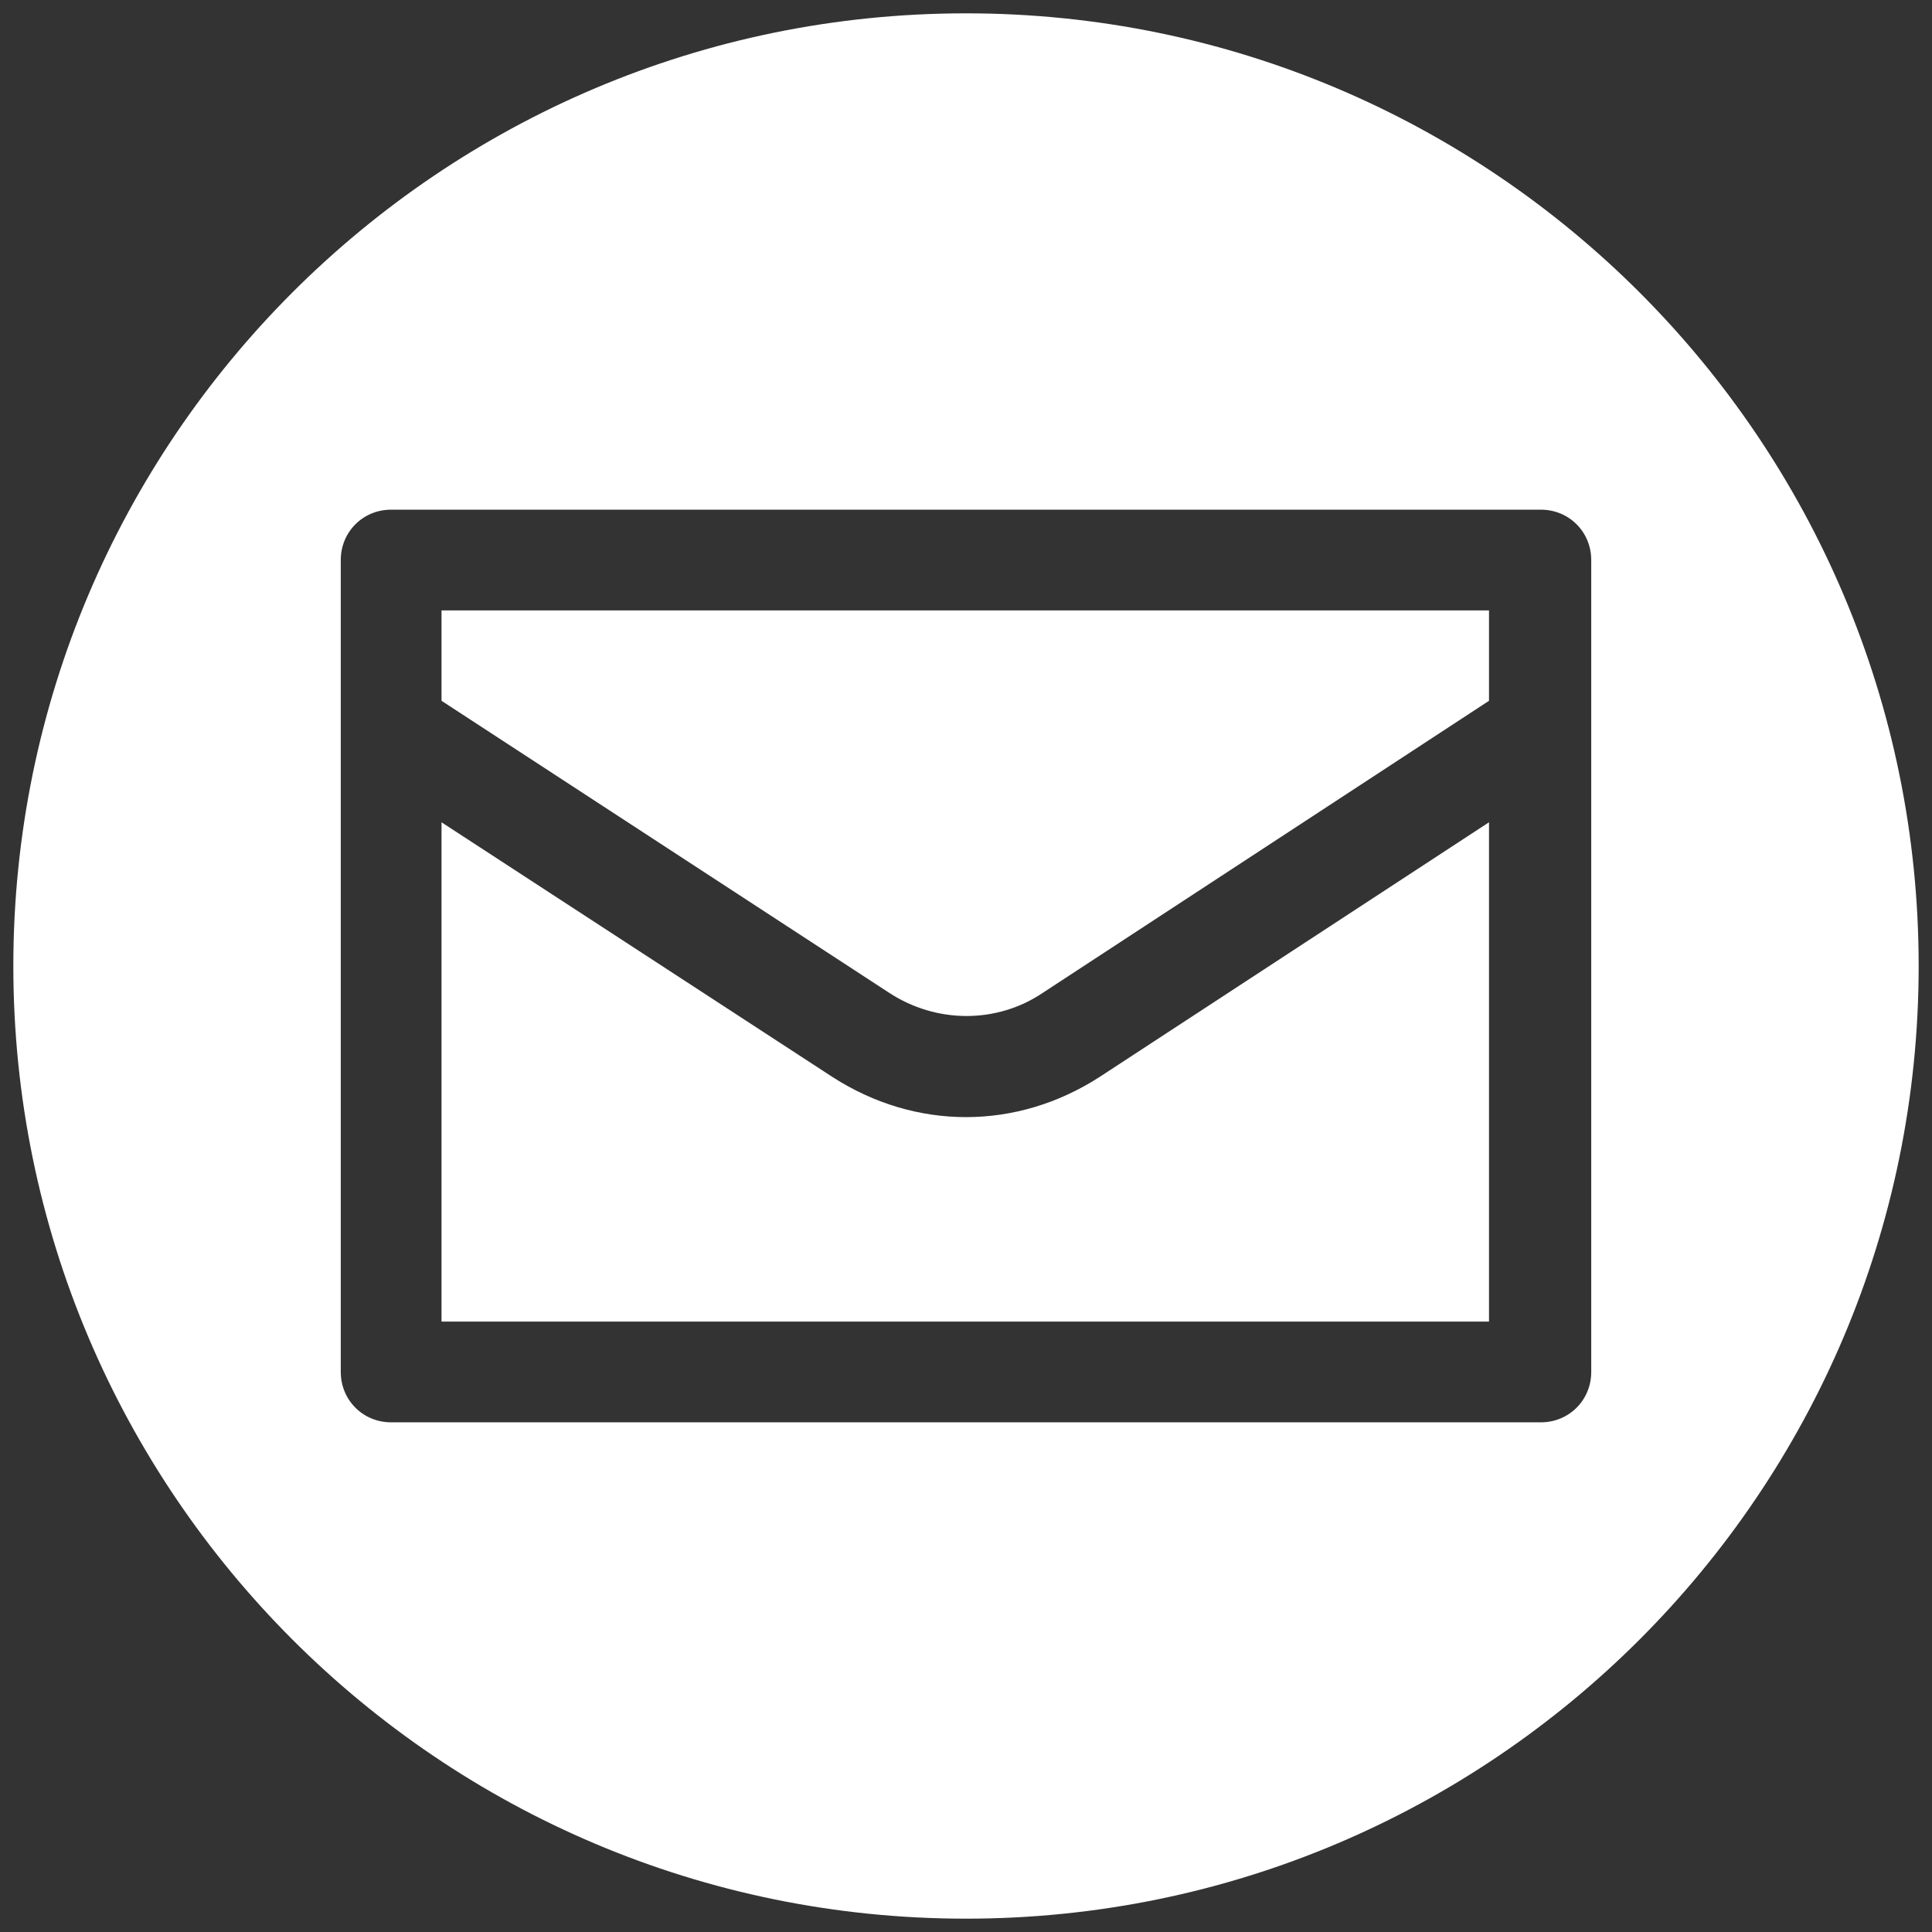
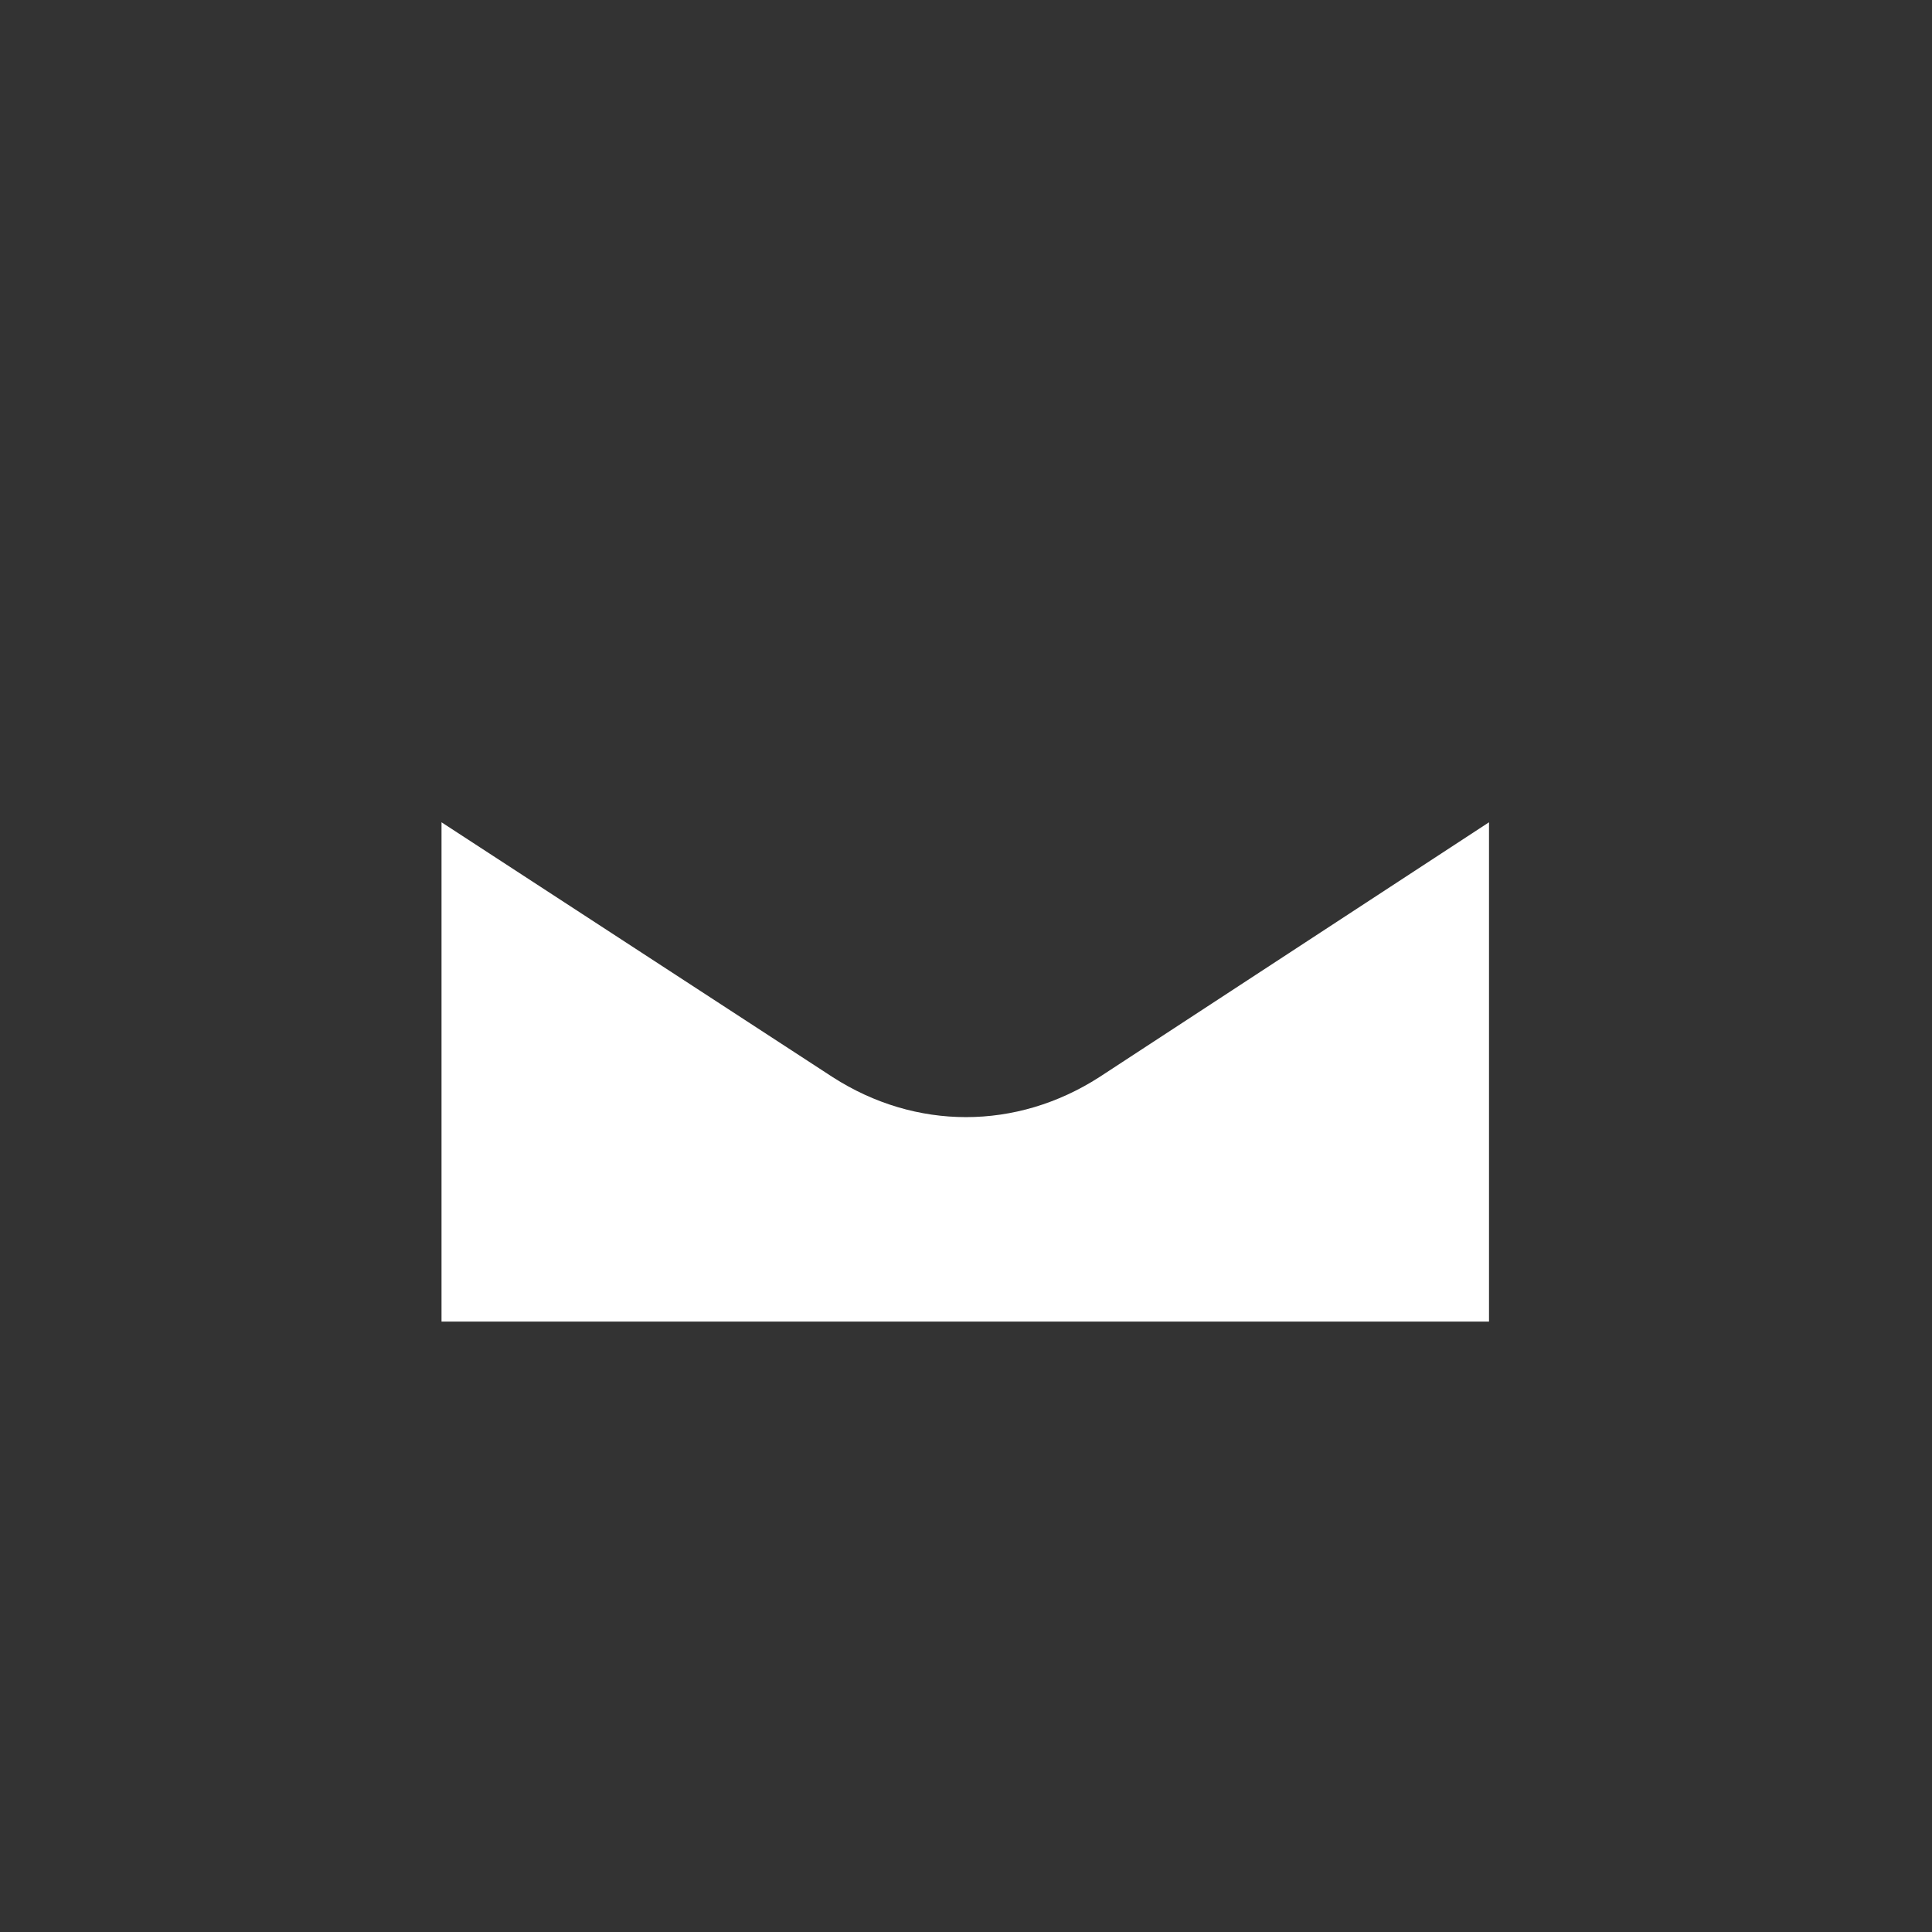
<svg xmlns="http://www.w3.org/2000/svg" version="1.1" id="レイヤー_1" x="0px" y="0px" viewBox="0 0 130.4 130.4" style="enable-background:new 0 0 130.4 130.4;" xml:space="preserve">
  <rect x="0" y="0" width="130.4" height="130.4" fill="#333333" stroke="none" />
  <style type="text/css">
	.st0{fill:#FFFFFF;}
</style>
  <g>
-     <path class="st0" d="M29.8,47.3L60,67c3.2,2.1,7.3,2.1,10.4,0l30.1-19.7v-6.1H29.8V47.3z" />
-     <path class="st0" d="M65.2,0.9C29.7,0.9,0.9,29.7,0.9,65.2s28.8,64.3,64.3,64.3s64.3-28.8,64.3-64.3S100.7,0.9,65.2,0.9z    M107.4,92.6c0,1.9-1.5,3.4-3.4,3.4H26.4c-1.9,0-3.4-1.5-3.4-3.4V37.8c0-1.9,1.5-3.4,3.4-3.4H104c1.9,0,3.4,1.5,3.4,3.4V92.6z" />
    <path class="st0" d="M65.2,75.4c-3.1,0-6.2-0.9-9-2.7L29.8,55.5v33.7h70.7V55.5L74.2,72.7C71.4,74.5,68.3,75.4,65.2,75.4z" />
  </g>
</svg>